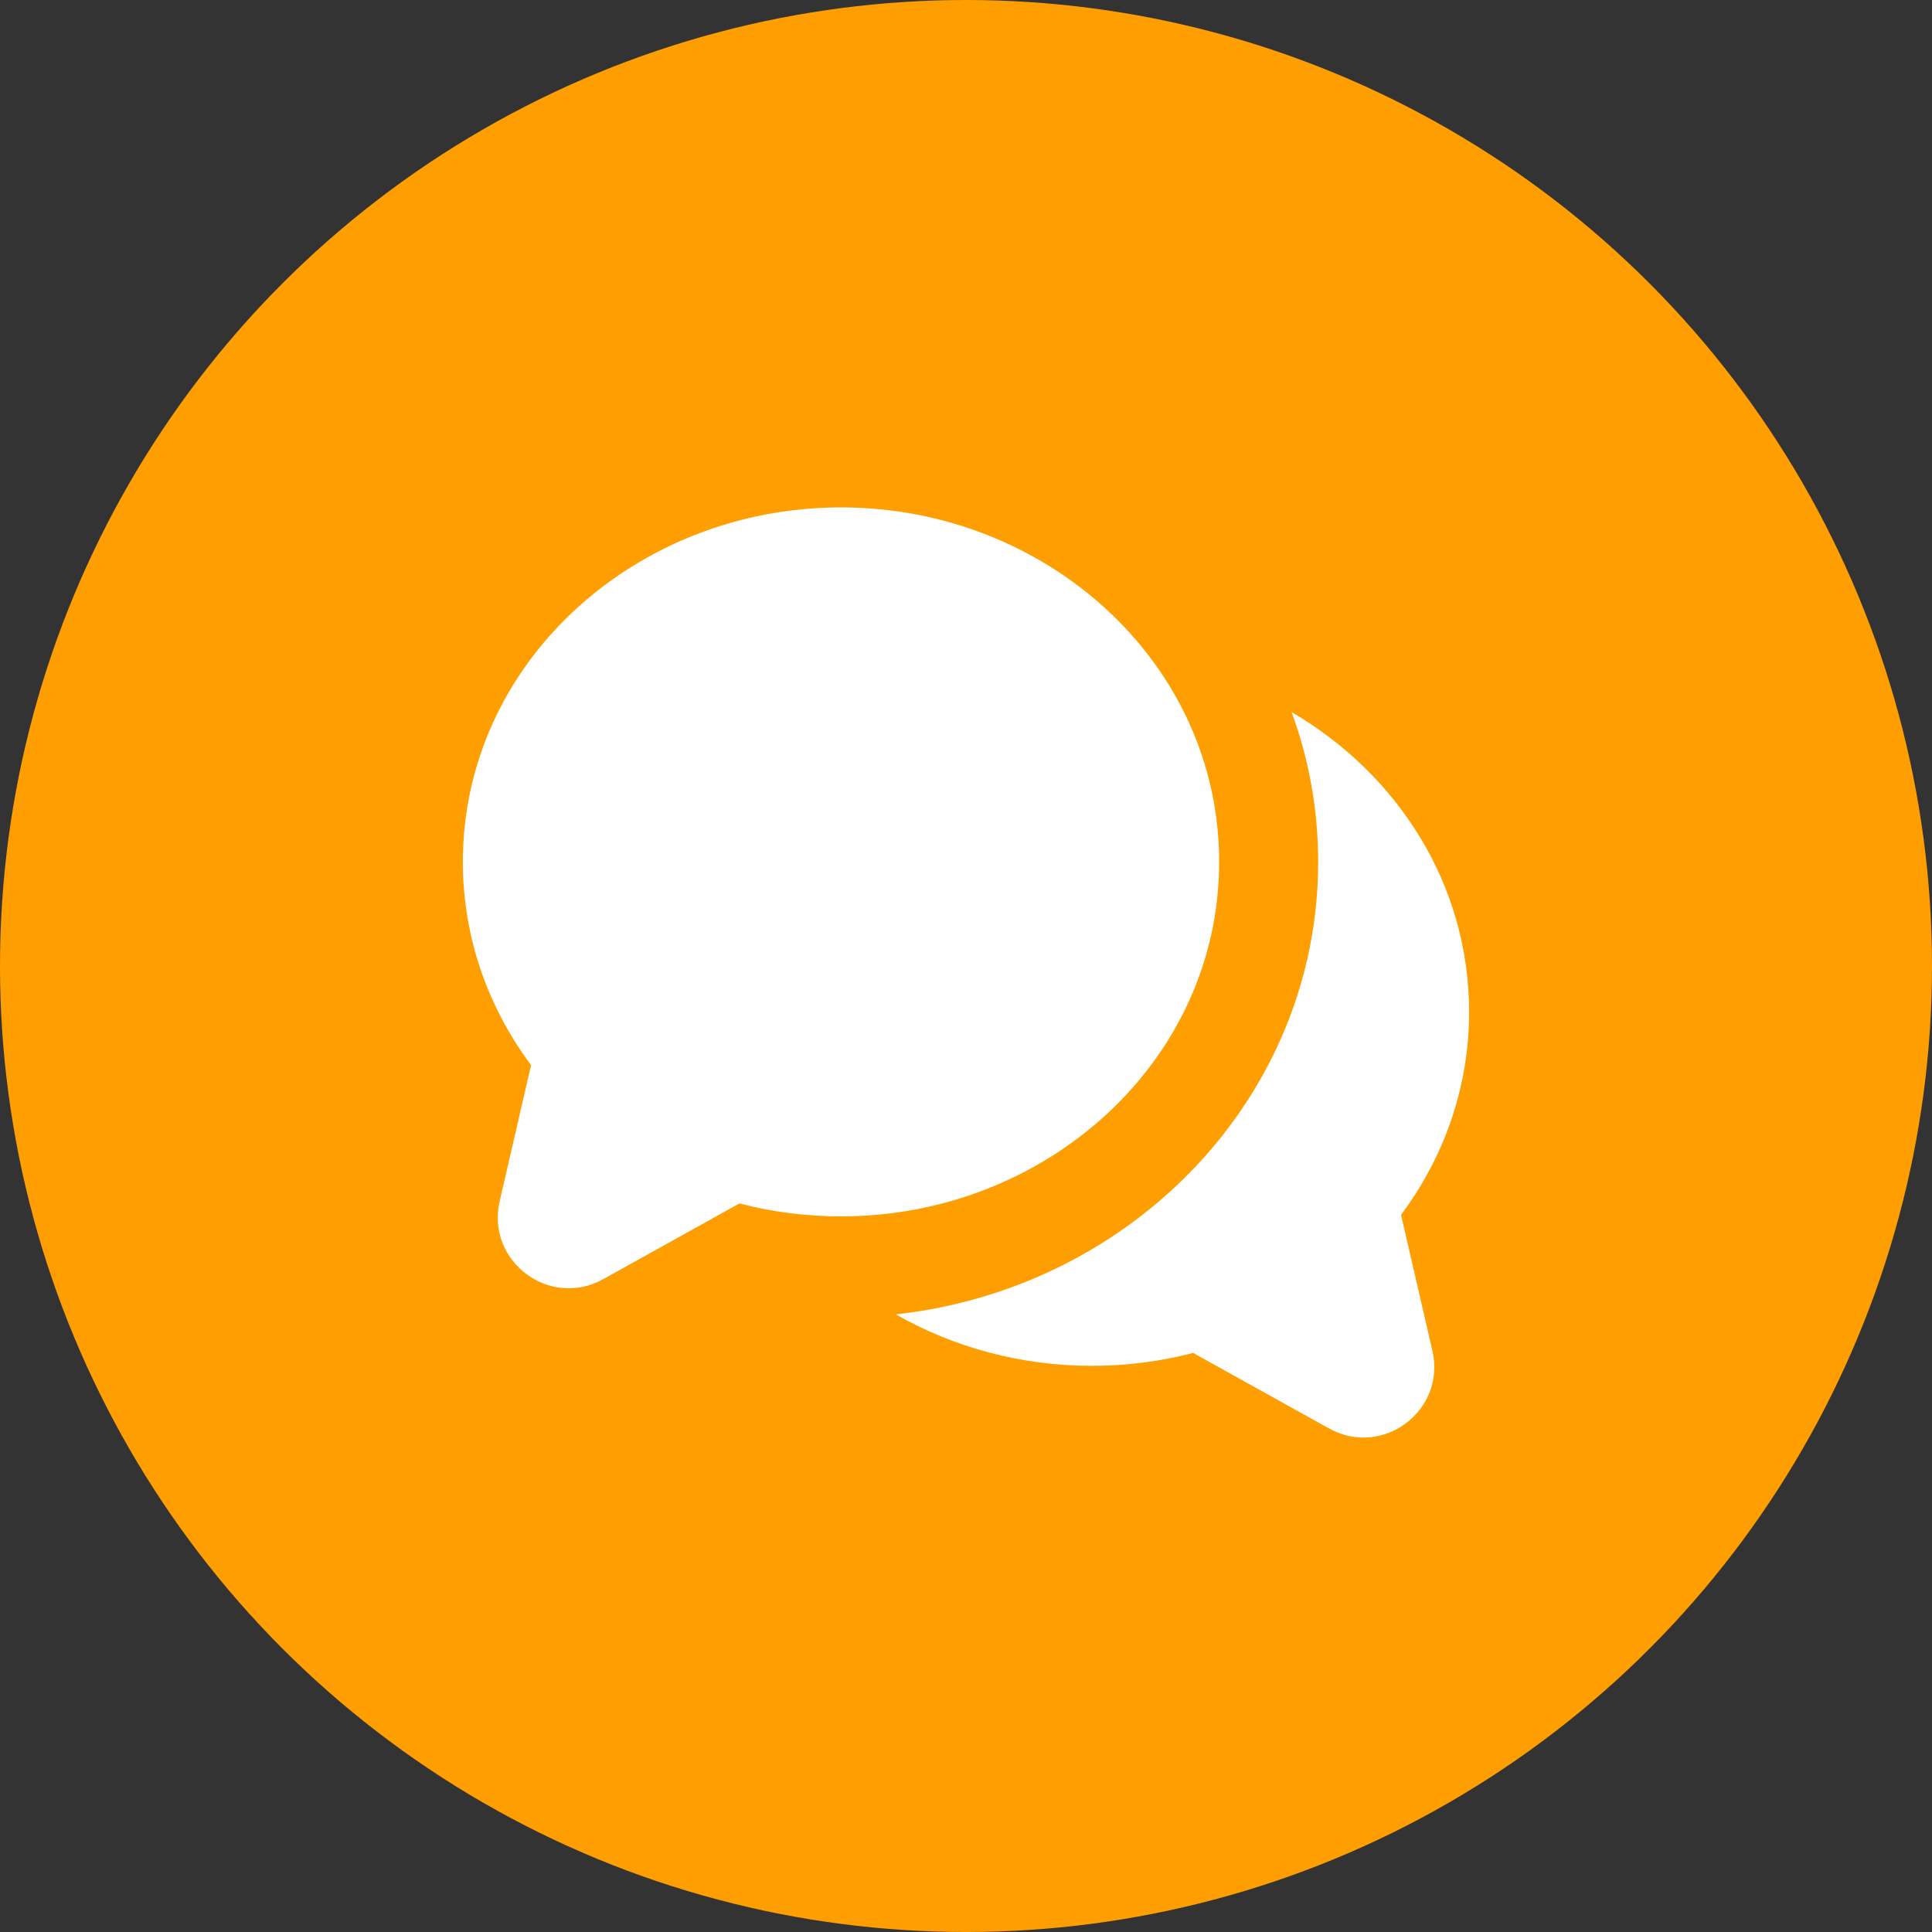
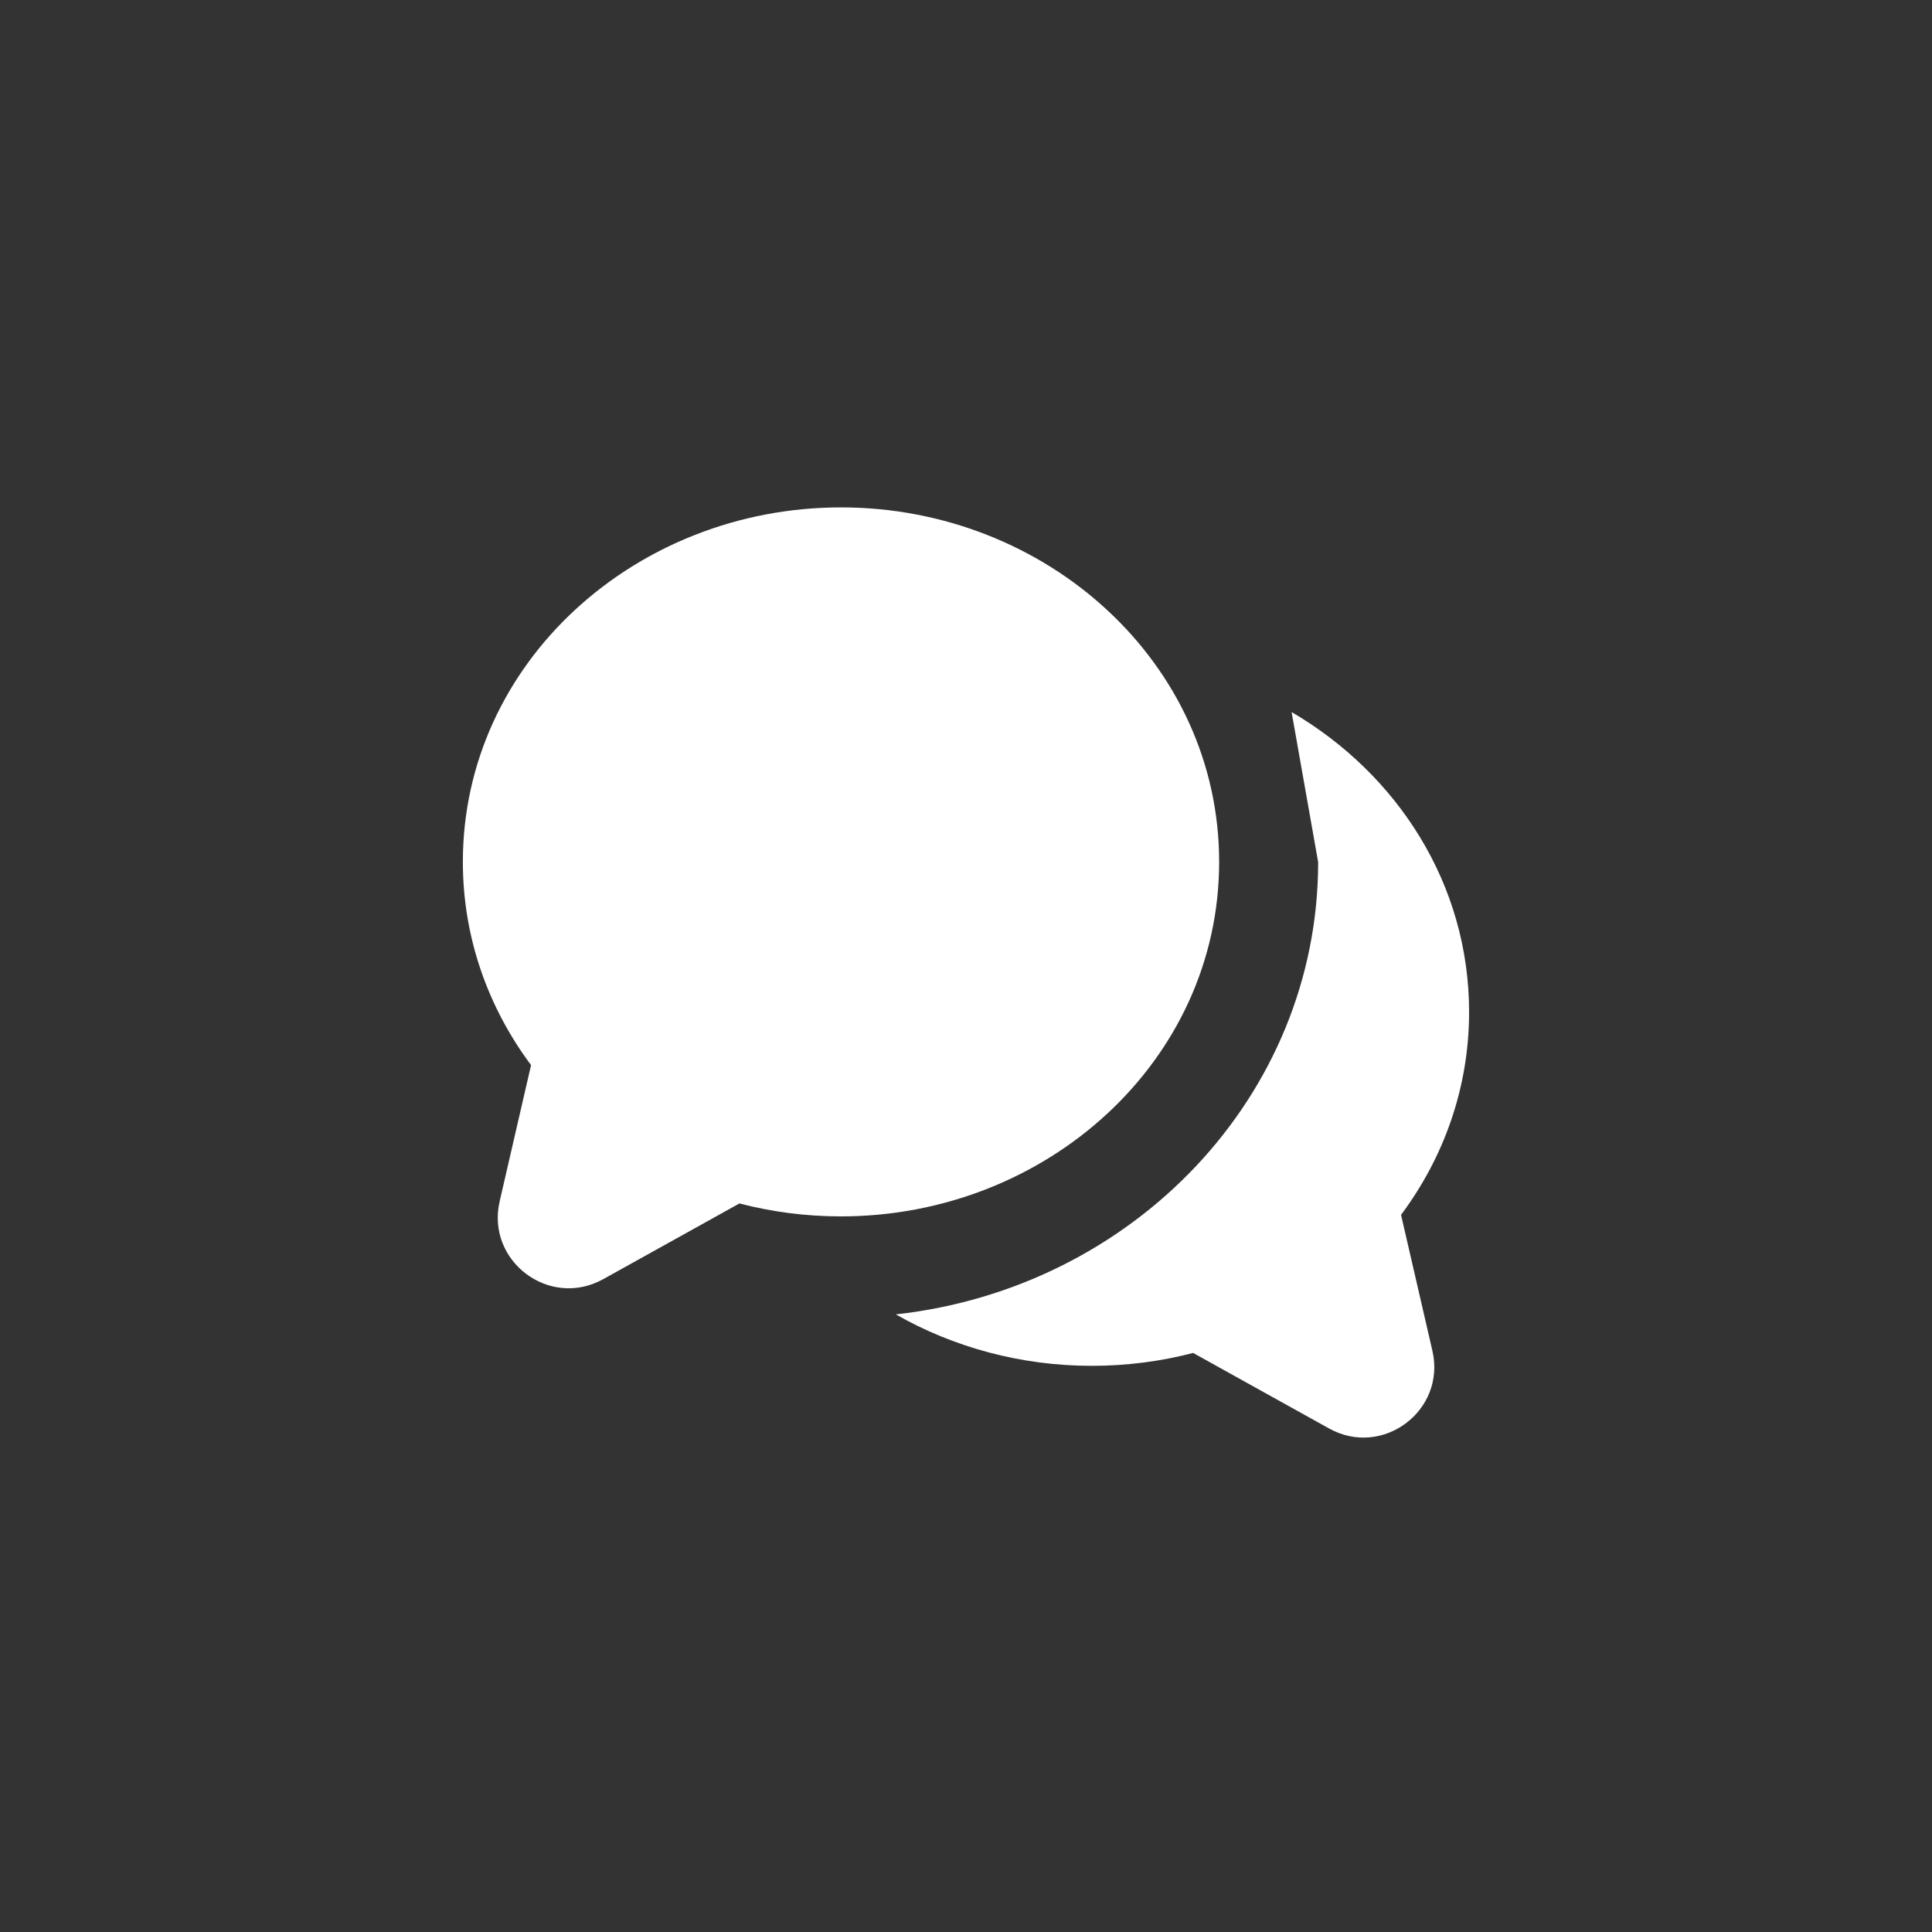
<svg xmlns="http://www.w3.org/2000/svg" width="40" height="40" viewBox="0 0 40 40" fill="none">
  <rect x="0" y="0" width="40" height="40" fill="#333333" stroke="none" />
-   <circle cx="20" cy="20" r="20" fill="#FF9E00" />
  <path d="M17.412 10.505C21.666 10.505 25.241 13.724 25.241 17.845C25.241 21.965 21.666 25.184 17.412 25.184C16.685 25.184 15.98 25.091 15.309 24.916L12.488 26.484C11.376 27.101 10.059 26.11 10.345 24.871L10.995 22.052C10.109 20.865 9.583 19.415 9.583 17.845C9.583 13.724 13.158 10.505 17.412 10.505Z" fill="white" />
-   <path d="M27.291 17.849C27.291 22.684 23.47 26.669 18.547 27.213C19.737 27.891 21.129 28.278 22.604 28.278C23.329 28.278 24.033 28.186 24.702 28.011L27.517 29.575C28.627 30.192 29.942 29.202 29.656 27.965L29.007 25.152C29.891 23.968 30.416 22.521 30.416 20.954C30.416 18.303 28.933 16.025 26.741 14.742C27.098 15.715 27.291 16.76 27.291 17.849Z" fill="white" />
+   <path d="M27.291 17.849C27.291 22.684 23.47 26.669 18.547 27.213C19.737 27.891 21.129 28.278 22.604 28.278C23.329 28.278 24.033 28.186 24.702 28.011L27.517 29.575C28.627 30.192 29.942 29.202 29.656 27.965L29.007 25.152C29.891 23.968 30.416 22.521 30.416 20.954C30.416 18.303 28.933 16.025 26.741 14.742Z" fill="white" />
</svg>